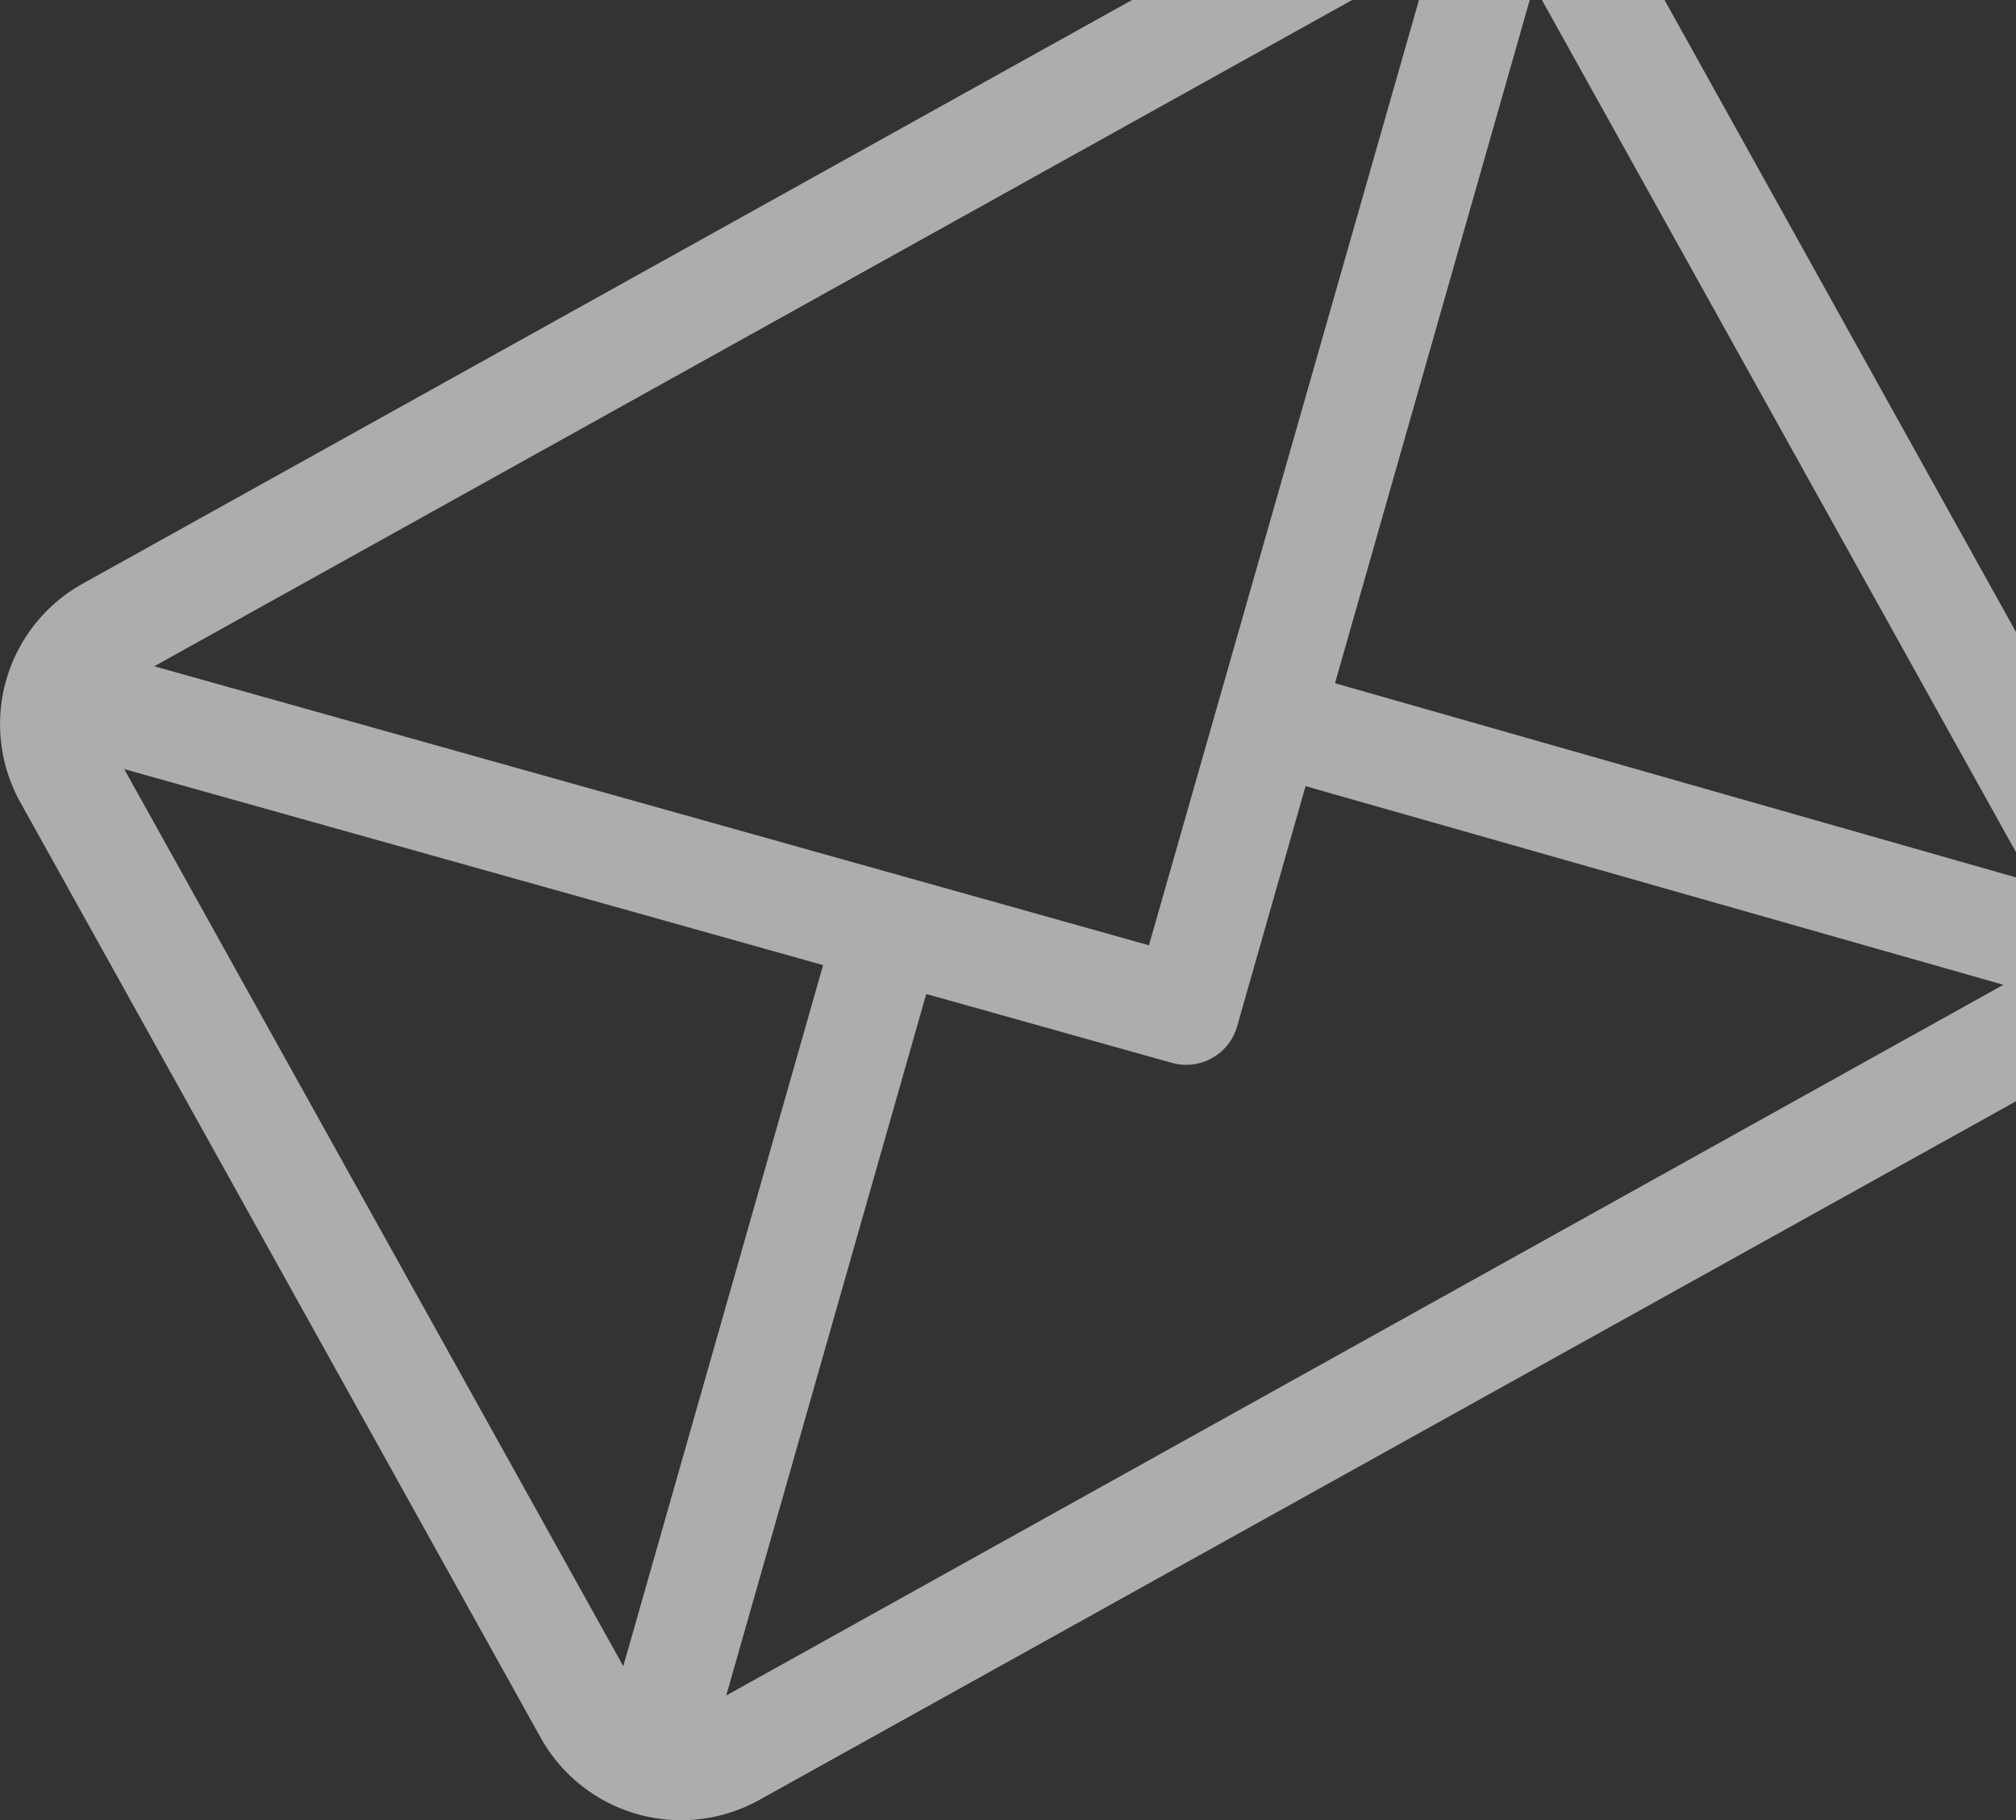
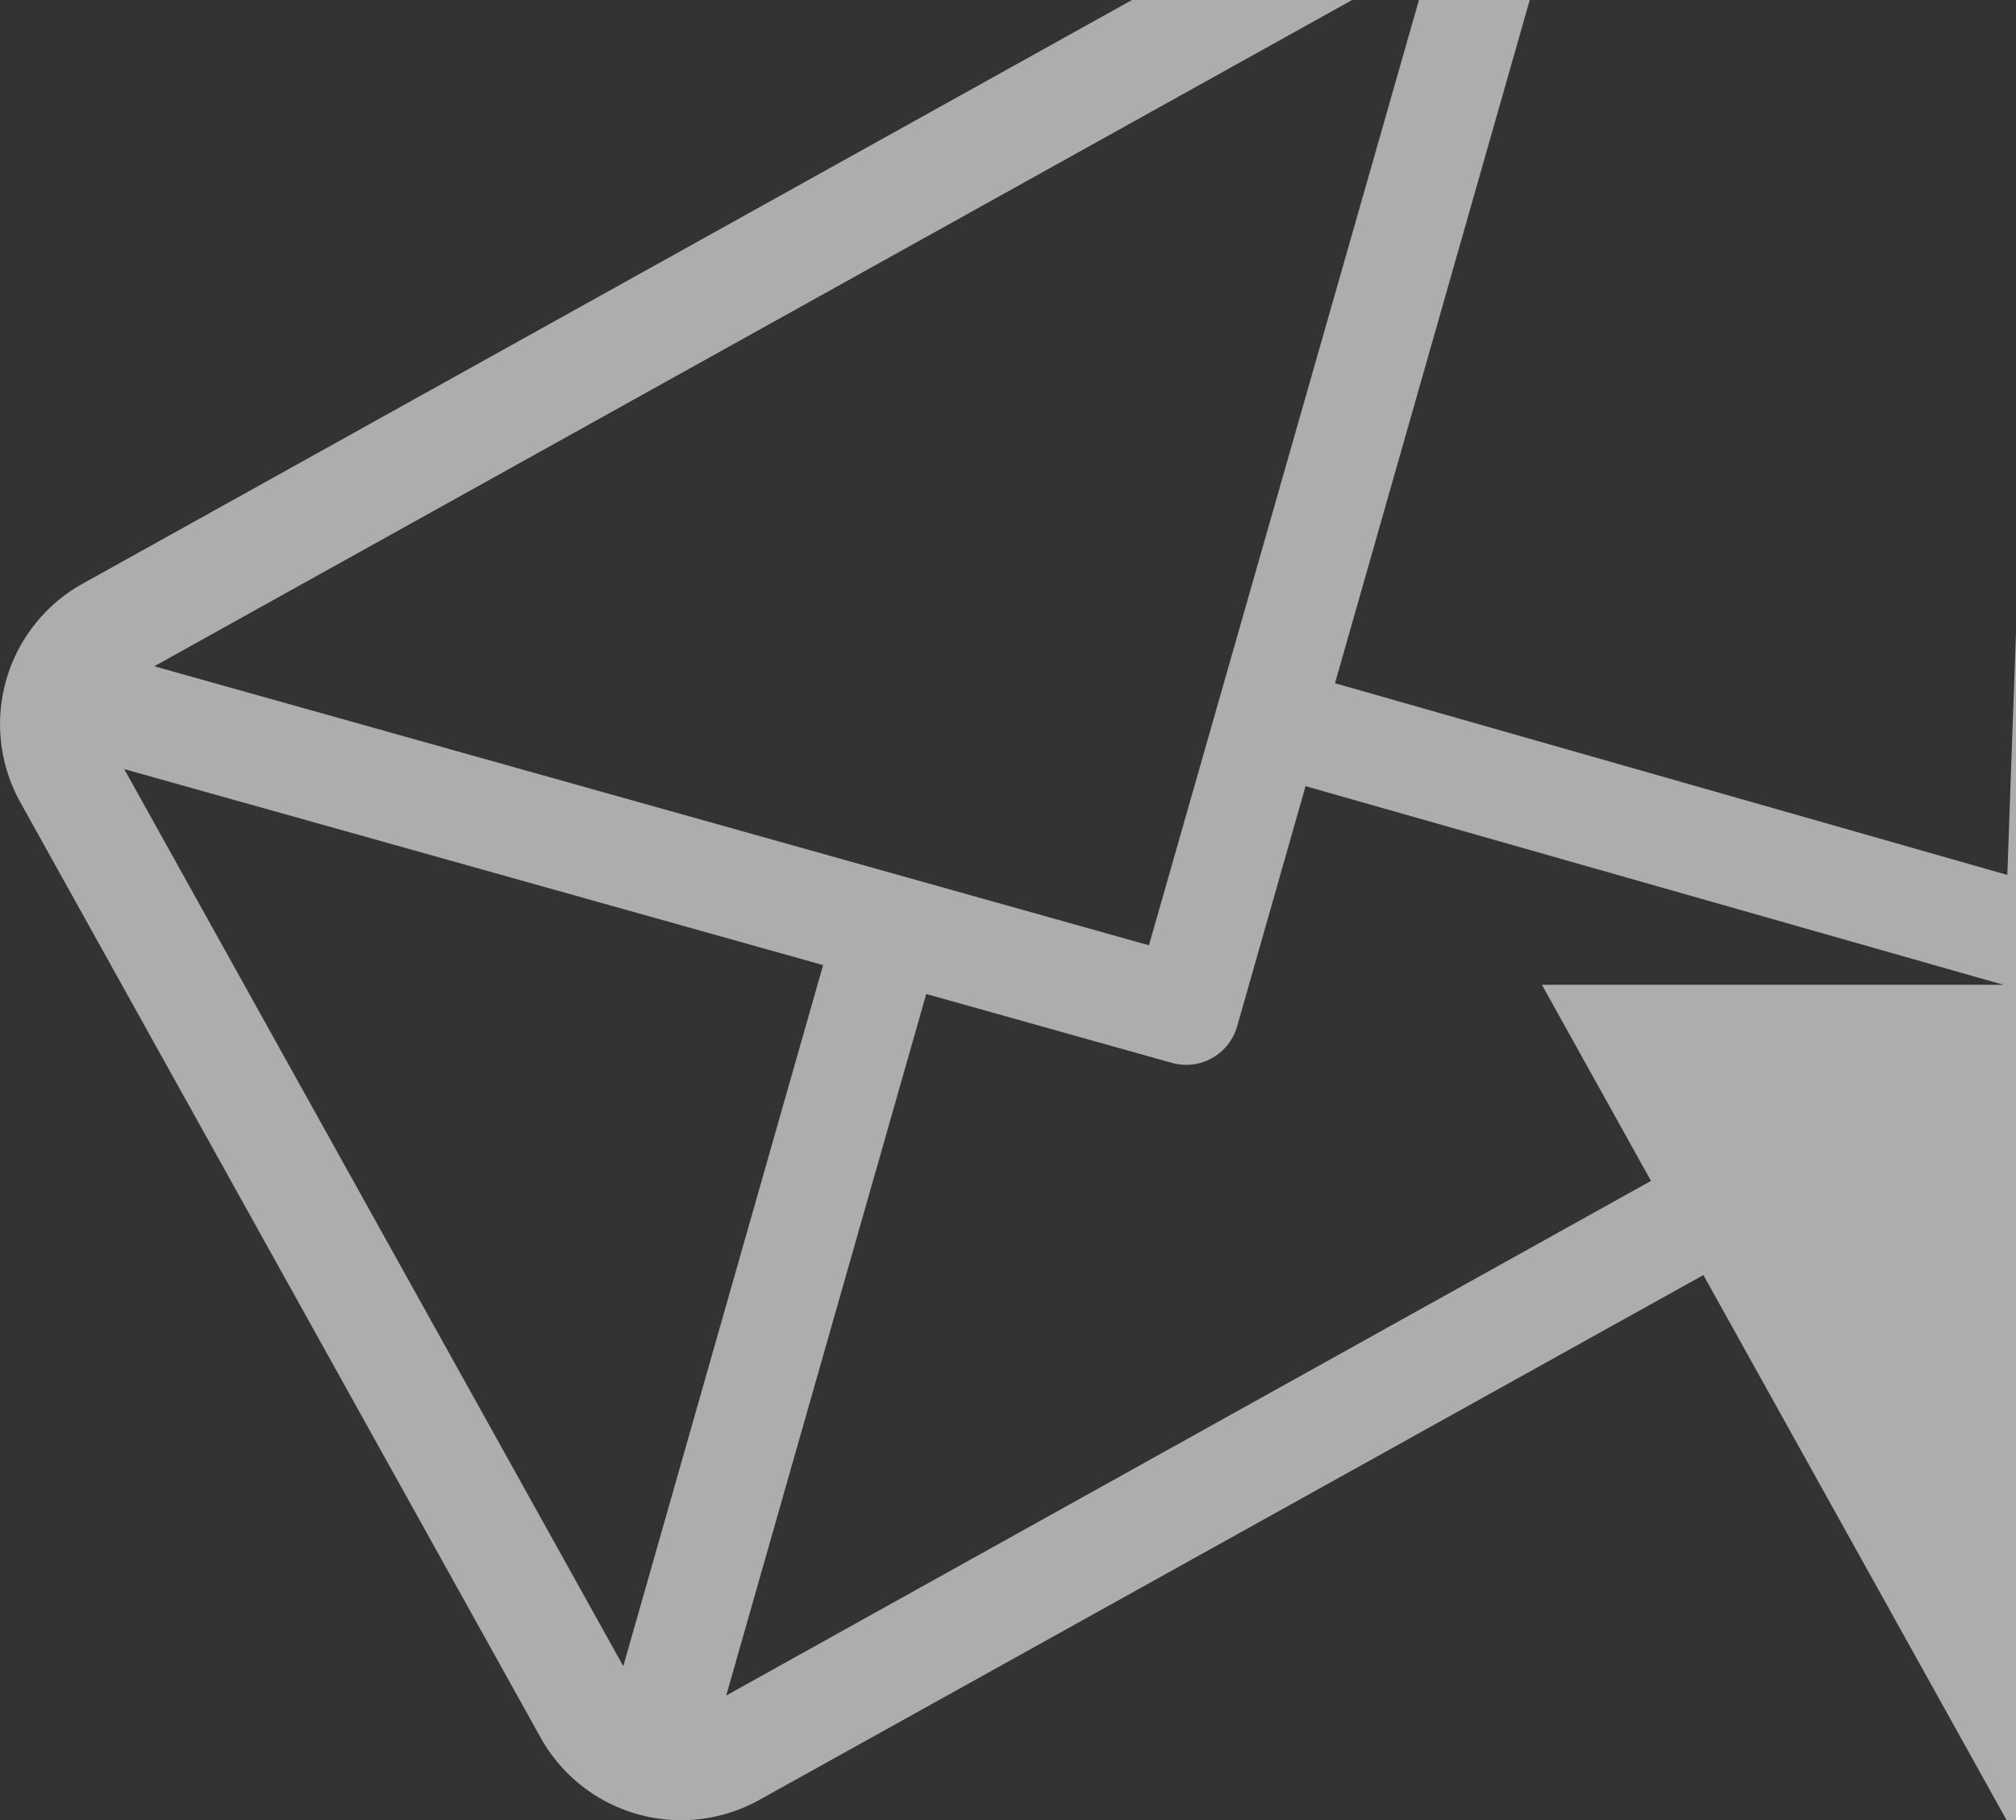
<svg xmlns="http://www.w3.org/2000/svg" viewBox="0 0 190.38 171.88">
  <rect x="0" y="0" width="190.38" height="171.88" fill="#333333" stroke="none" />
  <defs>
    <style>.cls-1{fill:#fff;opacity:0.6;}</style>
  </defs>
  <title>Asset 1</title>
  <g id="Layer_2" data-name="Layer 2">
    <g id="Layer_2-2" data-name="Layer 2">
-       <path class="cls-1" d="M144.46,0H134L108.5,89.27,14.57,62.92,127.69,0H106.9L7.79,55.13A15.18,15.18,0,0,0,1.91,75.75l49.14,88.34A15.19,15.19,0,0,0,71.67,170l118.71-66V82.86L126.07,64.52ZM58.86,157.35,11.73,72.63l66,18.51ZM189.19,93,68.58,160.12,87.47,93.87l23.15,6.49a5,5,0,0,0,6.22-3.48l6.45-22.64Zm-32-93H145.61l44.77,80.48V59.69Z" />
+       <path class="cls-1" d="M144.46,0H134L108.5,89.27,14.57,62.92,127.69,0H106.9L7.79,55.13A15.18,15.18,0,0,0,1.91,75.75l49.14,88.34A15.19,15.19,0,0,0,71.67,170l118.71-66V82.86L126.07,64.52ZM58.86,157.35,11.73,72.63l66,18.51ZM189.19,93,68.58,160.12,87.47,93.87l23.15,6.49a5,5,0,0,0,6.22-3.48l6.45-22.64ZH145.61l44.77,80.48V59.69Z" />
    </g>
  </g>
</svg>